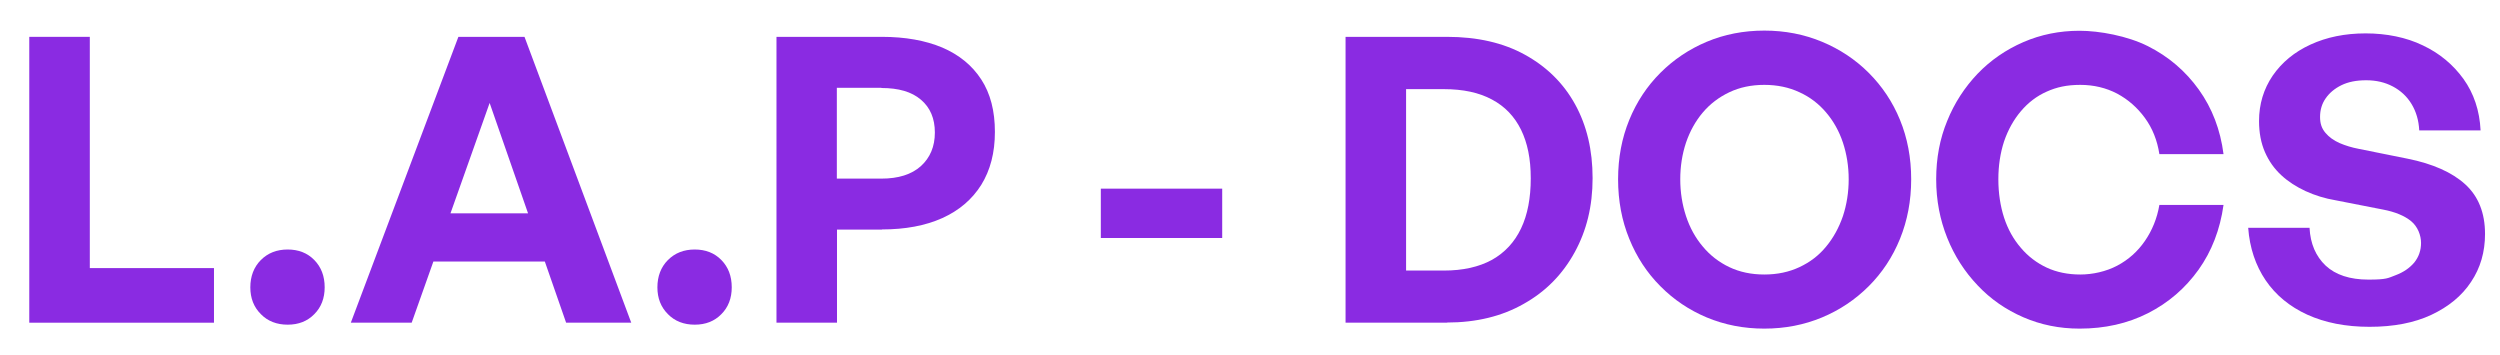
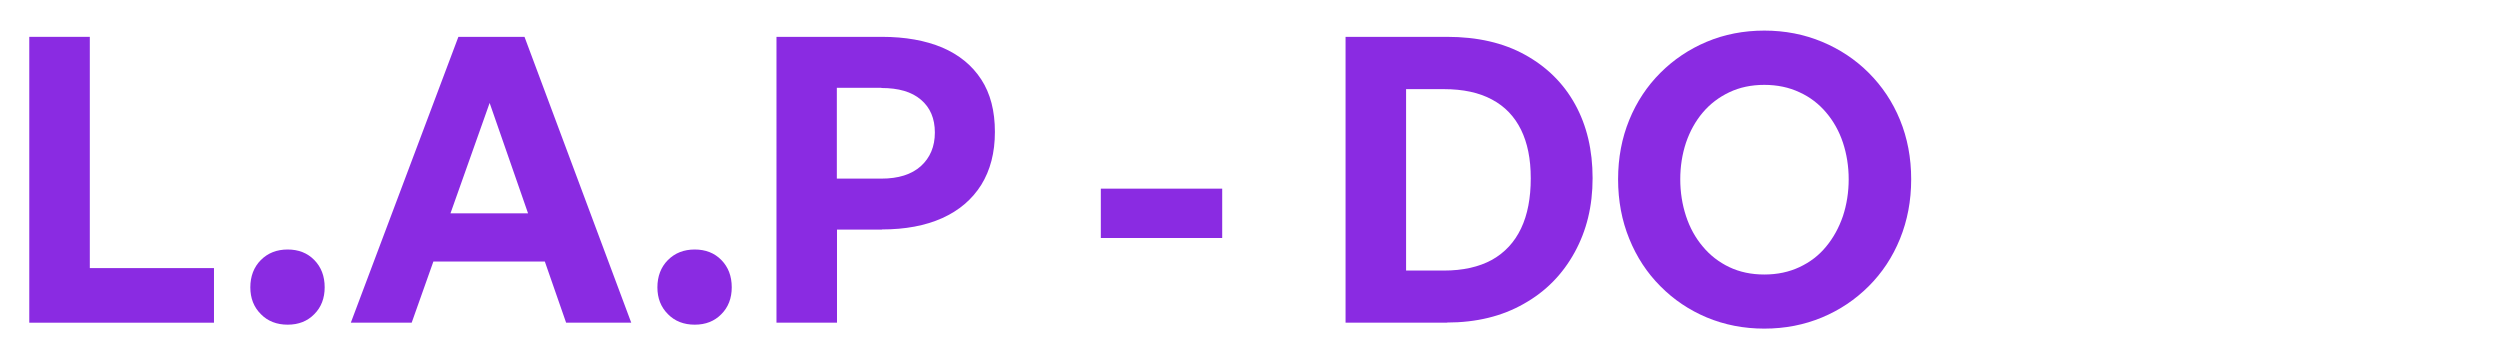
<svg xmlns="http://www.w3.org/2000/svg" id="Layer_1" version="1.1" viewBox="0 0 1520 216">
  <defs>
    <style>
      .st0 {
        fill: #8a2be2;
      }
    </style>
  </defs>
  <path class="st0" d="M130.1,196.2H17.8V22.4h36.8v140.6h75.5v33.2Z" />
  <path class="st0" d="M197.4,174.7c0,6.6-2.1,12.1-6.3,16.3-4.2,4.3-9.6,6.4-16.2,6.4s-12.1-2.1-16.3-6.4c-4.3-4.3-6.4-9.7-6.4-16.3s2.1-12.3,6.4-16.6c4.3-4.3,9.7-6.4,16.3-6.4s12,2.1,16.2,6.4c4.2,4.3,6.3,9.8,6.3,16.6Z" />
  <path class="st0" d="M344.2,196.2l-46.5-133.6-47.4,133.6h-37L278.7,22.4h40.2l64.9,173.8h-39.4ZM259.3,129.7h77l9.7,29.3h-97.3l10.6-29.3Z" />
  <path class="st0" d="M444.9,174.7c0,6.6-2.1,12.1-6.3,16.3-4.2,4.3-9.6,6.4-16.2,6.4s-12.1-2.1-16.3-6.4c-4.3-4.3-6.4-9.7-6.4-16.3s2.1-12.3,6.4-16.6c4.3-4.3,9.7-6.4,16.3-6.4s12,2.1,16.2,6.4c4.2,4.3,6.3,9.8,6.3,16.6Z" />
  <path class="st0" d="M536.2,139.6h-27.3v56.6h-36.8V22.4h64.1c14.2,0,26.4,2.2,36.7,6.5,10.2,4.4,18.1,10.8,23.7,19.4,5.6,8.6,8.3,19.2,8.3,31.9s-2.8,23.3-8.3,32.2c-5.6,8.9-13.5,15.6-23.7,20.2-10.2,4.6-22.5,6.9-36.7,6.9ZM535.9,53.4h-27.1v55.2h27.1c10.3,0,18.3-2.5,24-7.6,5.6-5.1,8.5-11.9,8.5-20.4s-2.8-15.2-8.5-20c-5.6-4.8-13.6-7.1-24-7.1Z" />
  <path class="st0" d="M743.1,144.7h-73.8v-30h73.8v30Z" />
  <path class="st0" d="M879.8,196.2h-61.7V22.4h61.7c18.4,0,34.2,3.6,47.4,10.9,13.2,7.3,23.4,17.3,30.5,30.2,7.1,12.9,10.6,27.8,10.6,44.8s-3.6,31.8-10.9,45.1c-7.3,13.3-17.5,23.8-30.9,31.3-13.3,7.6-28.9,11.4-46.8,11.4ZM854.9,54.1v110.4h23c11.6,0,21.3-2.2,29.2-6.5,7.8-4.4,13.7-10.7,17.7-19.1,4-8.4,5.9-18.6,5.9-30.5s-2-21.5-5.9-29.5c-4-8.1-9.8-14.2-17.7-18.4-7.8-4.2-17.5-6.3-29.2-6.3h-23Z" />
  <path class="st0" d="M1072.7,199.8c-12.6,0-24.2-2.3-35-6.8-10.7-4.5-20.1-10.8-28.2-19-8.1-8.1-14.4-17.7-18.9-28.8-4.5-11-6.8-23.1-6.8-36.2s2.3-25.1,6.8-36.1c4.5-11,10.8-20.5,18.9-28.6,8.1-8.1,17.5-14.4,28.2-18.9,10.7-4.5,22.4-6.8,35-6.8s24.3,2.3,35.1,6.8c10.8,4.5,20.3,10.8,28.4,18.9,8.1,8.1,14.5,17.6,19,28.6,4.5,11,6.8,23,6.8,36.1s-2.3,25.1-6.8,36.2c-4.5,11.1-10.9,20.7-19,28.8-8.1,8.1-17.6,14.5-28.4,19-10.8,4.5-22.5,6.8-35.1,6.8ZM1072.7,166.9c7.9,0,15-1.5,21.4-4.5,6.4-3,11.8-7.1,16.2-12.5,4.4-5.3,7.8-11.5,10.2-18.5,2.3-7,3.5-14.5,3.5-22.4s-1.2-15.3-3.5-22.3c-2.3-6.9-5.7-13-10.2-18.3-4.4-5.2-9.8-9.4-16.2-12.3-6.4-3-13.5-4.5-21.4-4.5s-15,1.5-21.3,4.5c-6.3,3-11.7,7.1-16.1,12.3-4.4,5.2-7.8,11.3-10.2,18.3-2.3,6.9-3.5,14.4-3.5,22.3s1.2,15.4,3.5,22.4c2.3,7,5.7,13.2,10.2,18.5,4.4,5.3,9.8,9.5,16.1,12.5,6.3,3,13.4,4.5,21.3,4.5Z" />
-   <path class="st0" d="M1264.3,199.8c-12.1,0-23.5-2.3-34.1-6.9-10.6-4.6-19.9-11-27.8-19.4-7.9-8.3-14.1-17.9-18.5-28.9-4.4-11-6.7-22.8-6.7-35.6s2.2-24.6,6.7-35.5c4.4-10.9,10.6-20.4,18.5-28.7,7.9-8.2,17.2-14.6,27.8-19.2,10.6-4.6,22-6.9,34.1-6.9s29.2,3.1,41.7,9.4c12.5,6.3,22.8,15.1,30.9,26.4,8.1,11.3,13.1,24.4,15,39.2h-39c-1.3-8.4-4.2-15.7-8.8-22-4.6-6.3-10.2-11.2-16.9-14.8-6.7-3.5-14.2-5.3-22.4-5.3s-14.4,1.4-20.4,4.1c-6.1,2.7-11.3,6.7-15.7,11.9-4.4,5.2-7.8,11.3-10.2,18.3-2.3,7-3.5,14.7-3.5,23.1s1.2,16.3,3.5,23.4c2.3,7,5.7,13.1,10.2,18.3,4.4,5.2,9.7,9.2,15.7,12,6,2.8,12.9,4.2,20.4,4.2s15.7-1.8,22.5-5.4c6.8-3.6,12.4-8.6,16.8-15,4.4-6.4,7.4-13.7,8.8-21.9h39c-2.1,15-7.2,28.2-15.2,39.4-8.1,11.3-18.3,20.1-30.7,26.4-12.4,6.3-26.3,9.4-41.6,9.4Z" />
-   <path class="st0" d="M1510.9,142.2c0,11-2.8,20.7-8.5,29.2-5.6,8.5-13.7,15.1-24.1,20s-23,7.3-37.6,7.3-27.1-2.5-37.9-7.4c-10.7-4.9-19.2-11.9-25.3-20.9-6.1-9-9.7-19.7-10.6-31.9h37.3c.5,9.7,3.8,17.3,9.8,23,6,5.6,14.7,8.5,26,8.5s11.8-.9,16.6-2.7c4.8-1.8,8.5-4.4,11.3-7.7,2.7-3.4,4.1-7.3,4.1-11.9s-2-9.9-6-13.2c-4-3.3-9.8-5.7-17.2-7.1l-28.6-5.6c-6.6-1.1-12.7-3-18.4-5.6-5.6-2.6-10.6-5.8-14.8-9.7-4.2-3.9-7.5-8.5-9.9-14-2.4-5.5-3.6-11.8-3.6-18.9,0-10.3,2.8-19.5,8.3-27.6,5.6-8.1,13.2-14.4,23-18.9,9.8-4.5,20.9-6.8,33.5-6.8s24.7,2.4,34.8,7.3c10.2,4.8,18.4,11.7,24.7,20.4,6.3,8.8,9.8,19.2,10.4,31.3h-37.3c-.3-6.1-1.9-11.5-4.7-16.1-2.8-4.6-6.6-8.1-11.3-10.6-4.7-2.5-10.1-3.8-16.2-3.8s-11,1-15.1,3c-4.1,2-7.3,4.7-9.6,8-2.3,3.3-3.4,7.1-3.4,11.3s1.1,7.1,3.3,9.7c2.2,2.6,5,4.6,8.6,6.2,3.5,1.5,7.4,2.7,11.6,3.5l29.8,6c15.3,3.1,27,8.3,35,15.6,8,7.3,12,17.4,12,30.1Z" />
</svg>